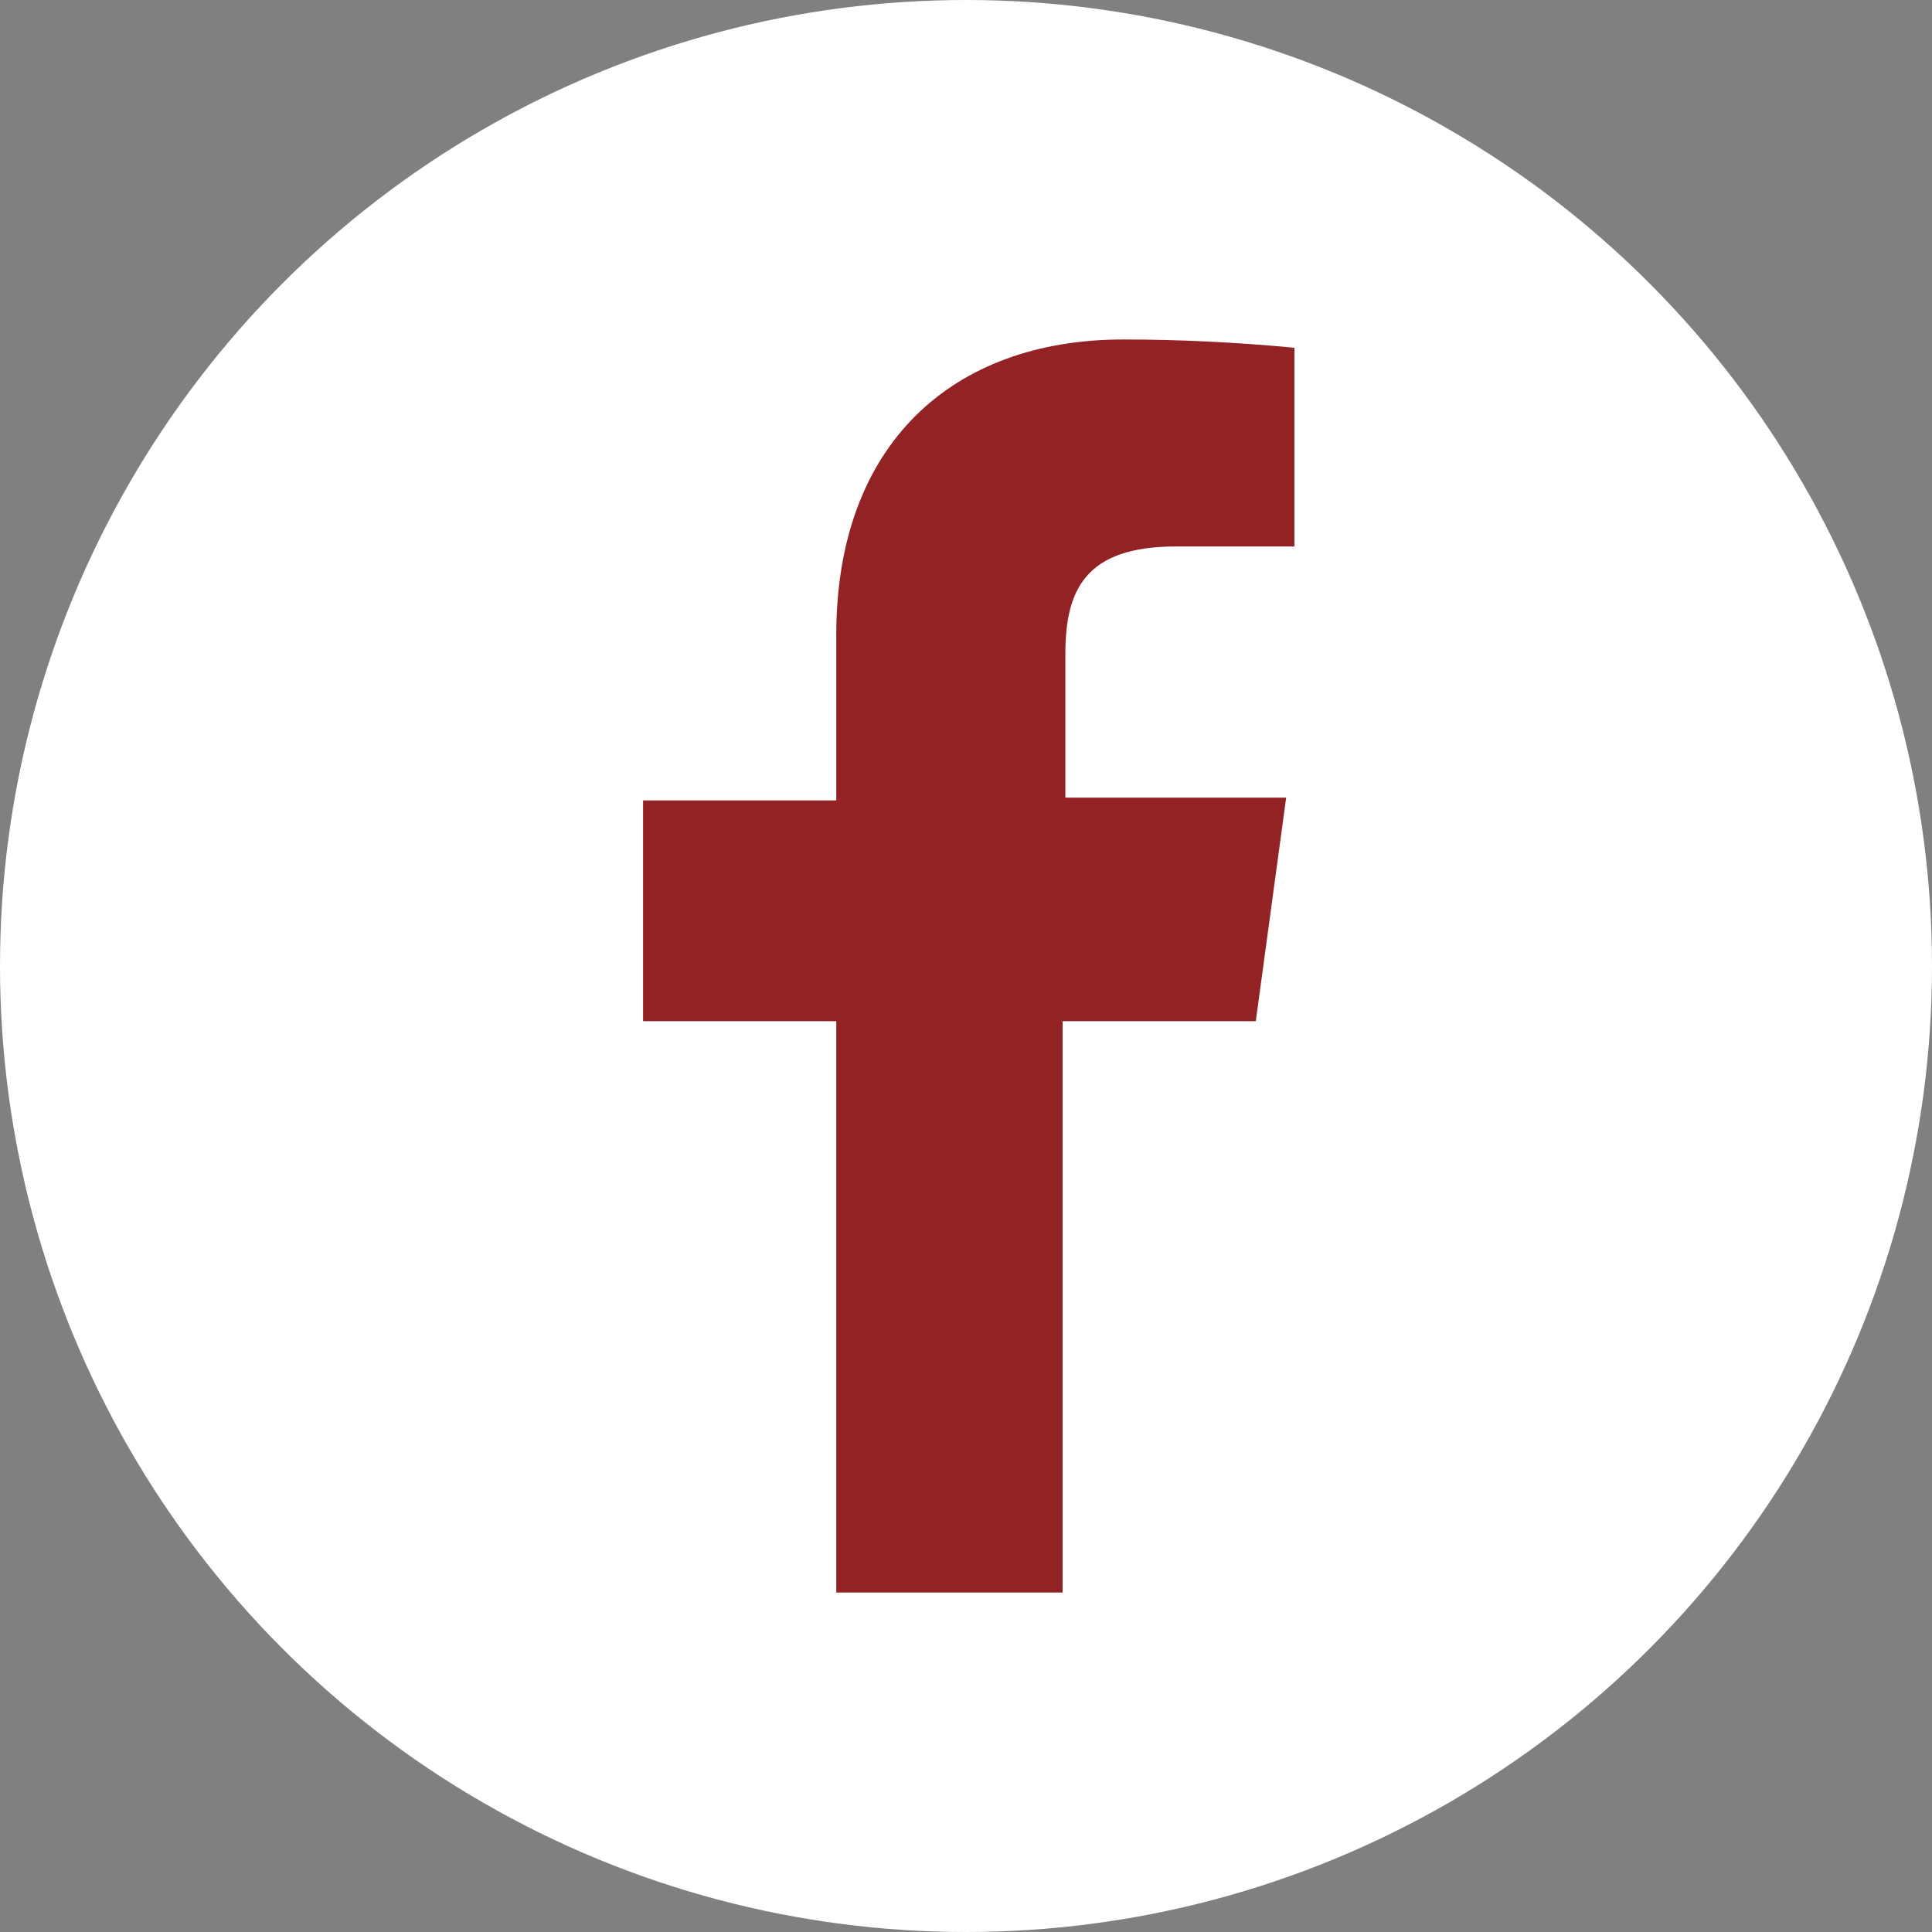
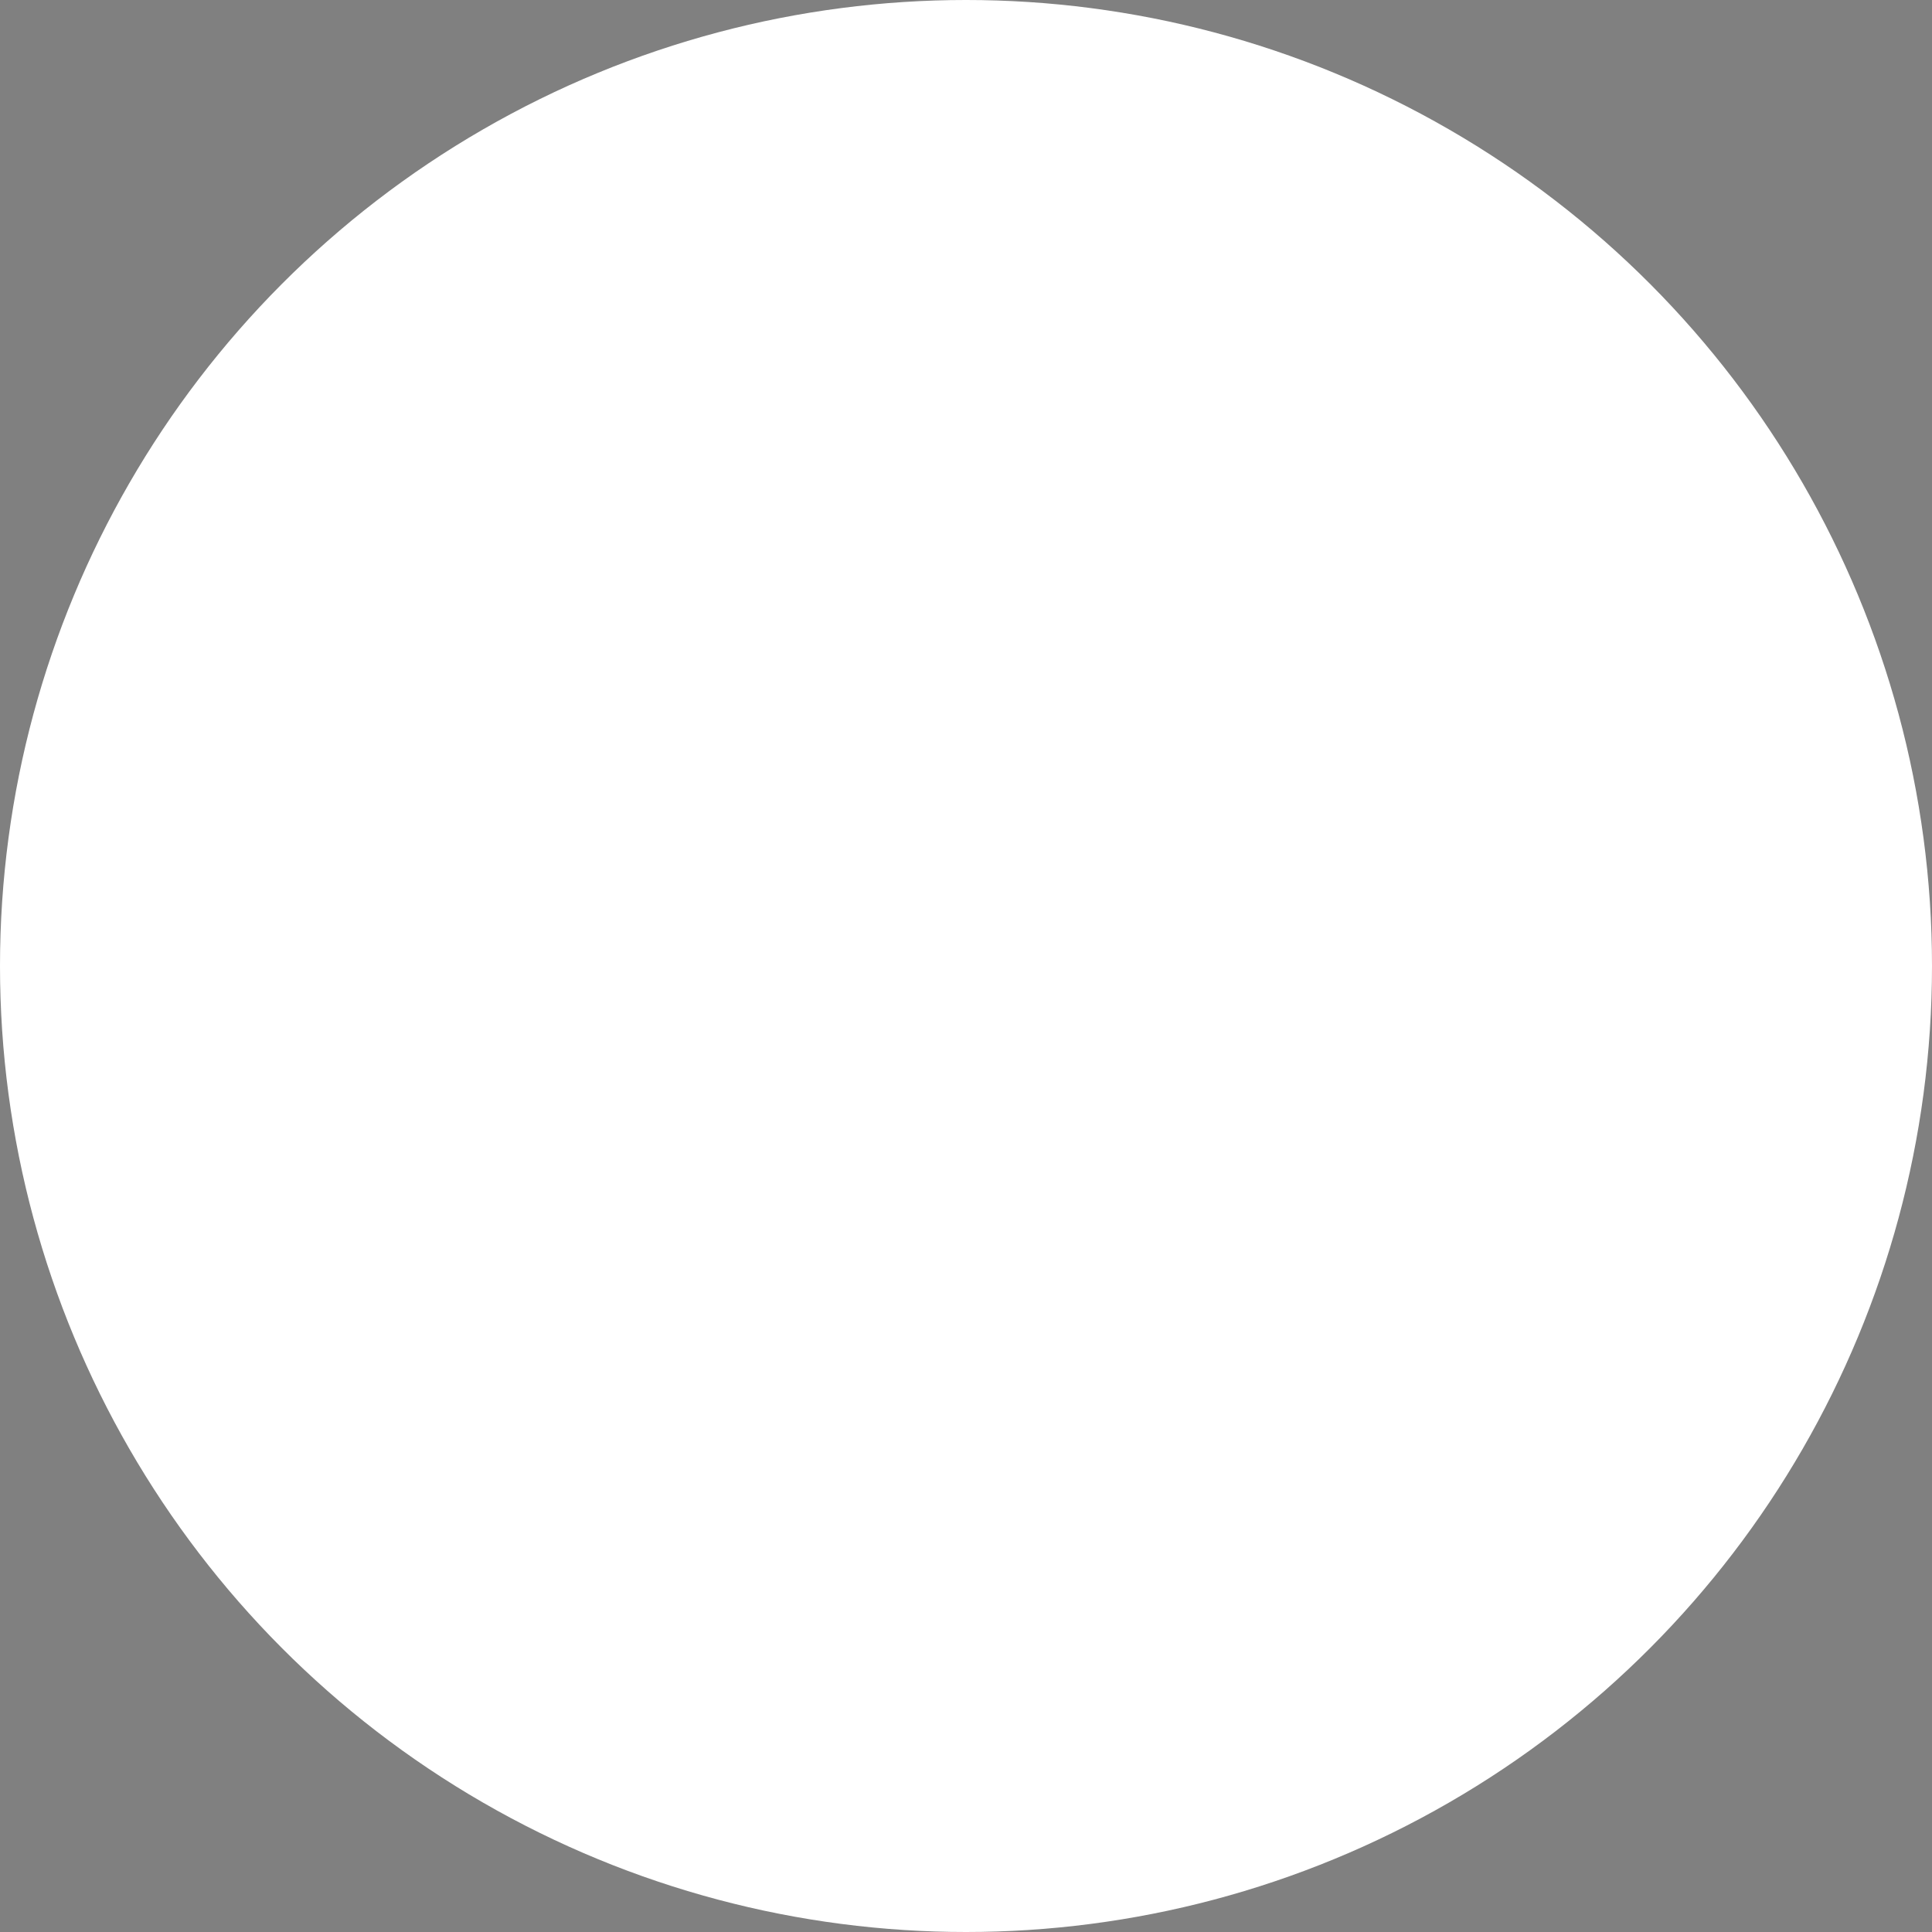
<svg xmlns="http://www.w3.org/2000/svg" version="1.1" id="レイヤー_1" x="0px" y="0px" viewBox="0 0 70 70" style="enable-background:new 0 0 70 70;" xml:space="preserve">
  <rect x="0" y="0" width="70" height="70" fill="#808080" stroke="none" />
  <style type="text/css">
	.st0{fill:#FFFFFF;}
	.st1{display:none;fill:#932224;}
	.st2{fill:#932224;}
</style>
  <g>
    <circle class="st0" cx="35" cy="35" r="35" />
  </g>
-   <path class="st1" d="M28.8,53.7c17,0,26.3-14.1,26.3-26.3c0-0.4,0-0.8,0-1.2c1.8-1.3,3.4-2.9,4.6-4.8c-1.7,0.7-3.5,1.2-5.3,1.5  c1.9-1.2,3.4-3,4.1-5.1c-1.8,1.1-3.8,1.8-5.9,2.2c-3.5-3.7-9.4-3.9-13.1-0.4c-2.4,2.3-3.4,5.6-2.7,8.8c-7.4-0.4-14.3-3.9-19-9.7  c-2.5,4.2-1.2,9.6,2.9,12.3c-1.5,0-2.9-0.4-4.2-1.2c0,0,0,0.1,0,0.1c0,4.4,3.1,8.2,7.4,9.1c-1.4,0.4-2.8,0.4-4.2,0.2  c1.2,3.8,4.7,6.3,8.6,6.4c-3.3,2.6-7.3,4-11.5,4c-0.7,0-1.5,0-2.2-0.1C18.8,52.3,23.7,53.7,28.8,53.7" />
-   <path id="f" class="st2" d="M38.5,57.8V37h7l1.1-8.1h-8v-5.2c0-2.3,0.7-3.9,4-3.9h4.3v-7.2c-2.1-0.2-4.2-0.3-6.2-0.3  c-6.2,0-10.4,3.8-10.4,10.7v6h-7V37h7v20.7H38.5z" />
</svg>